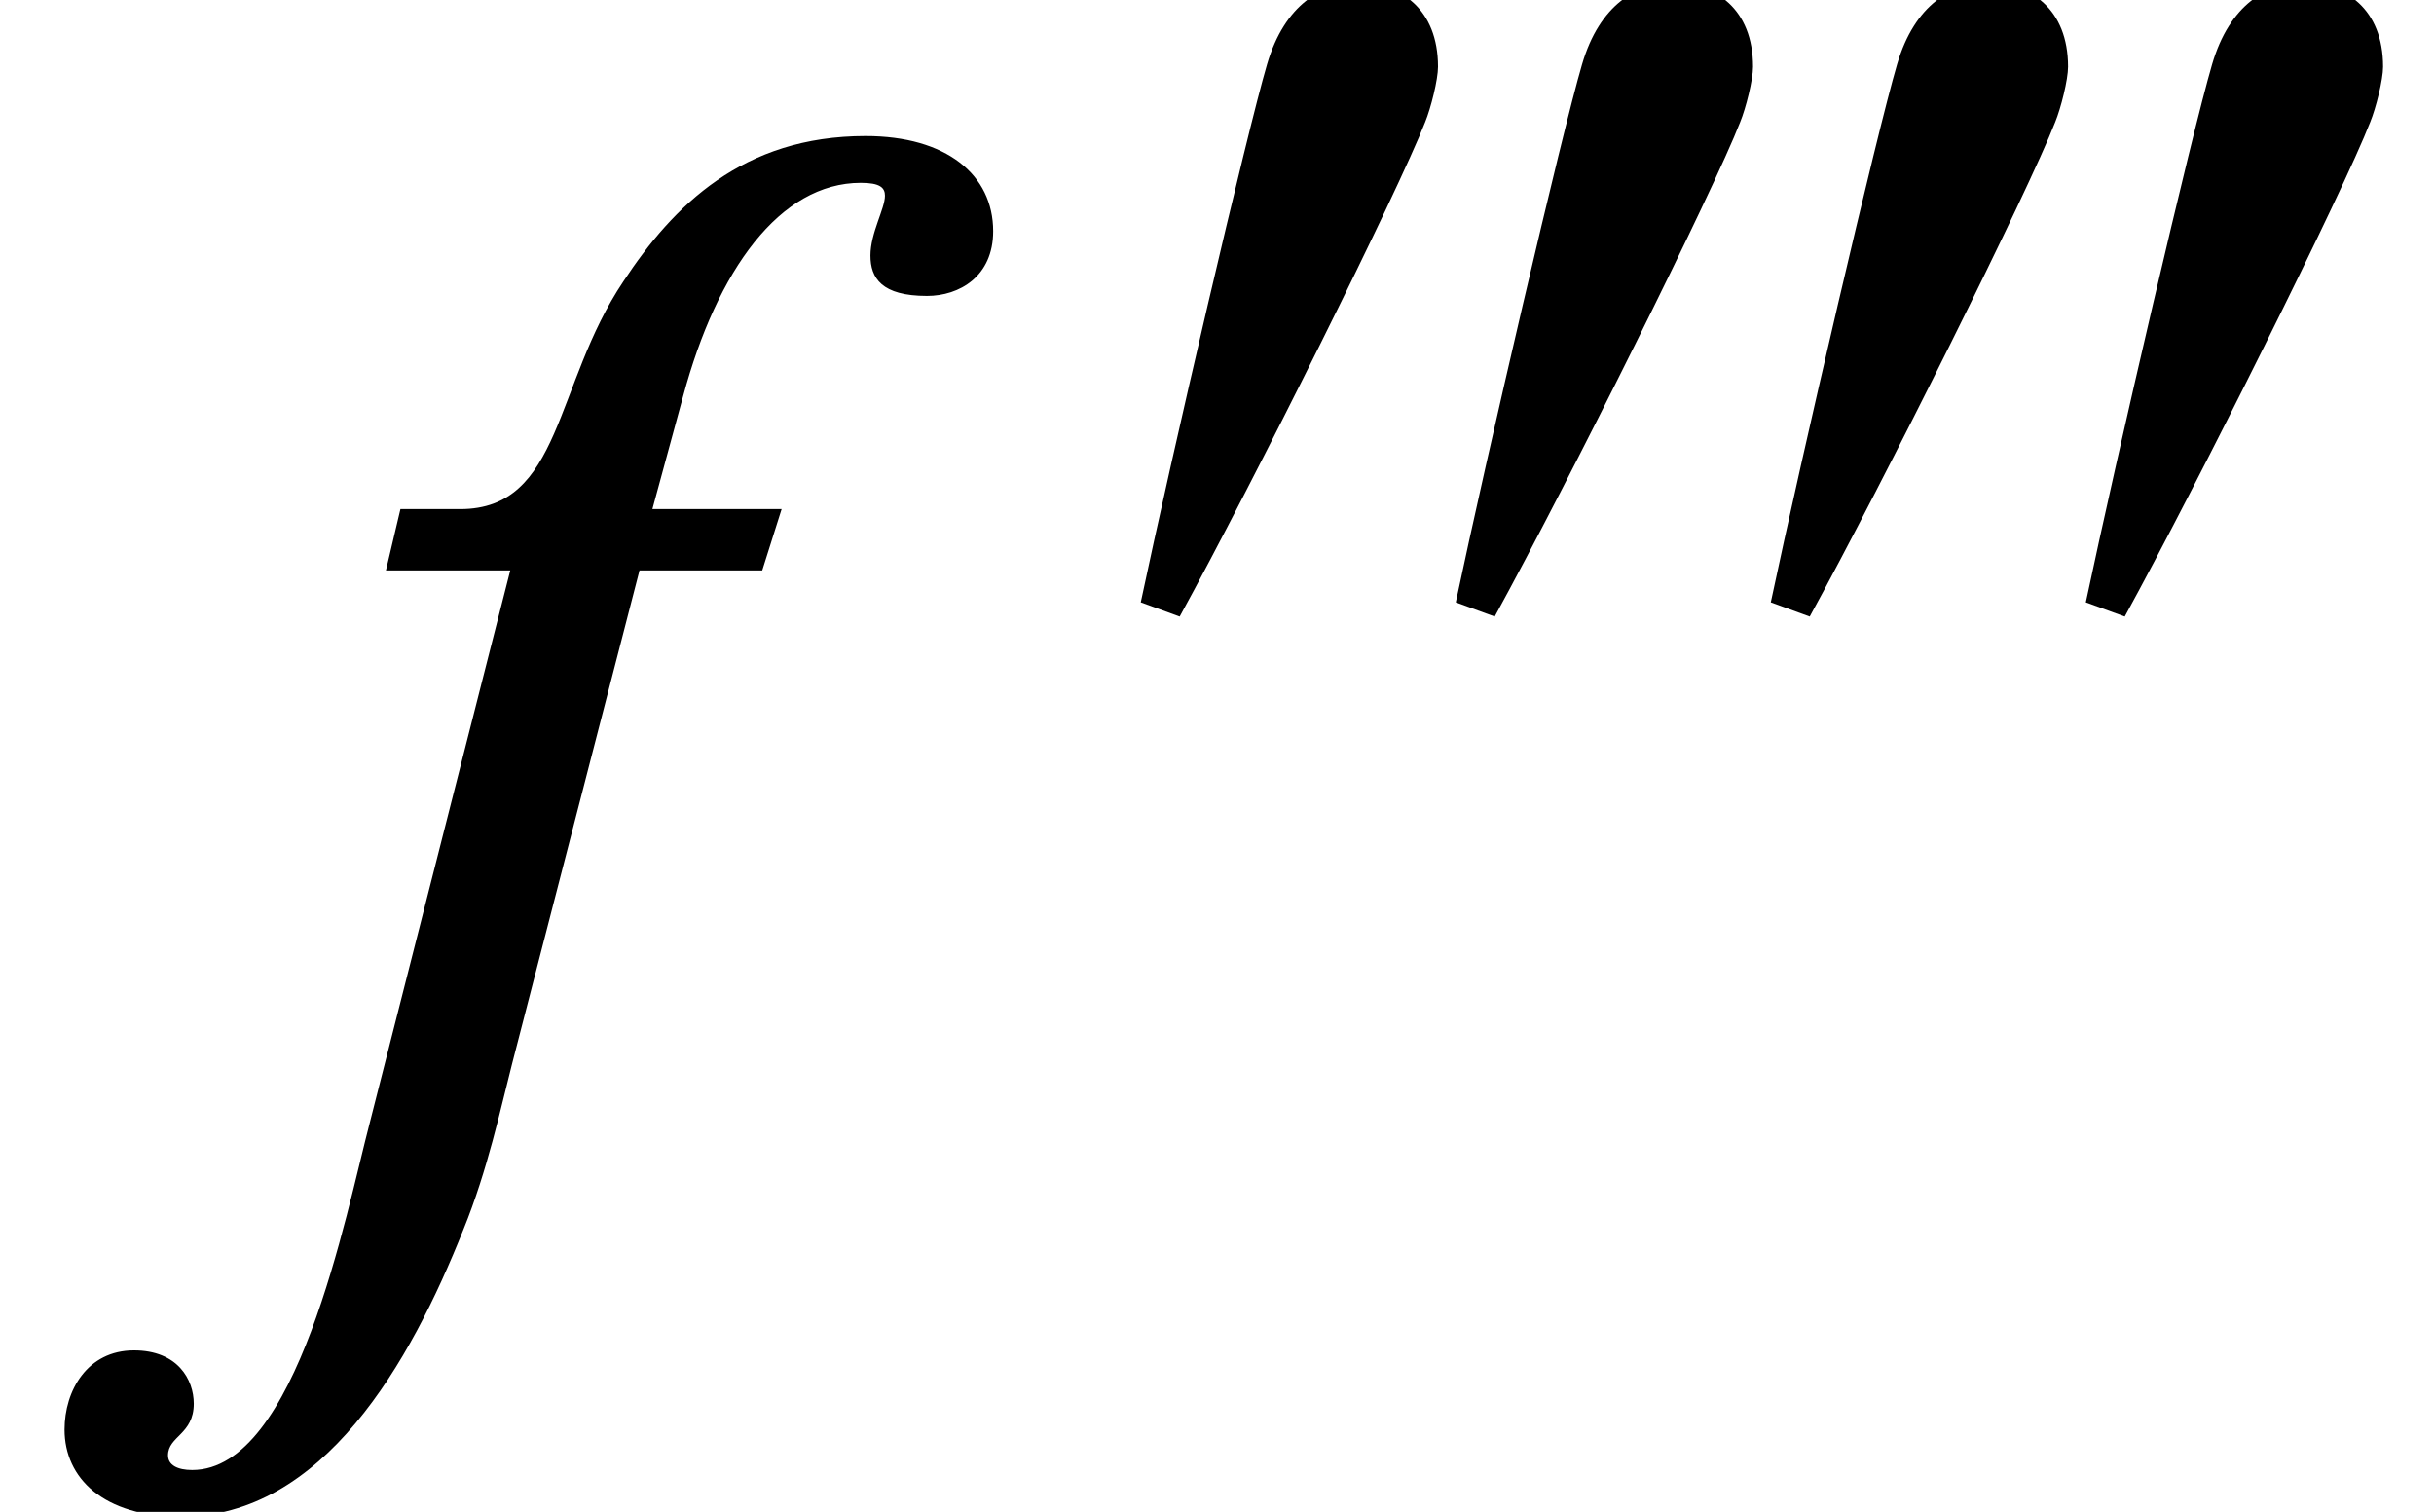
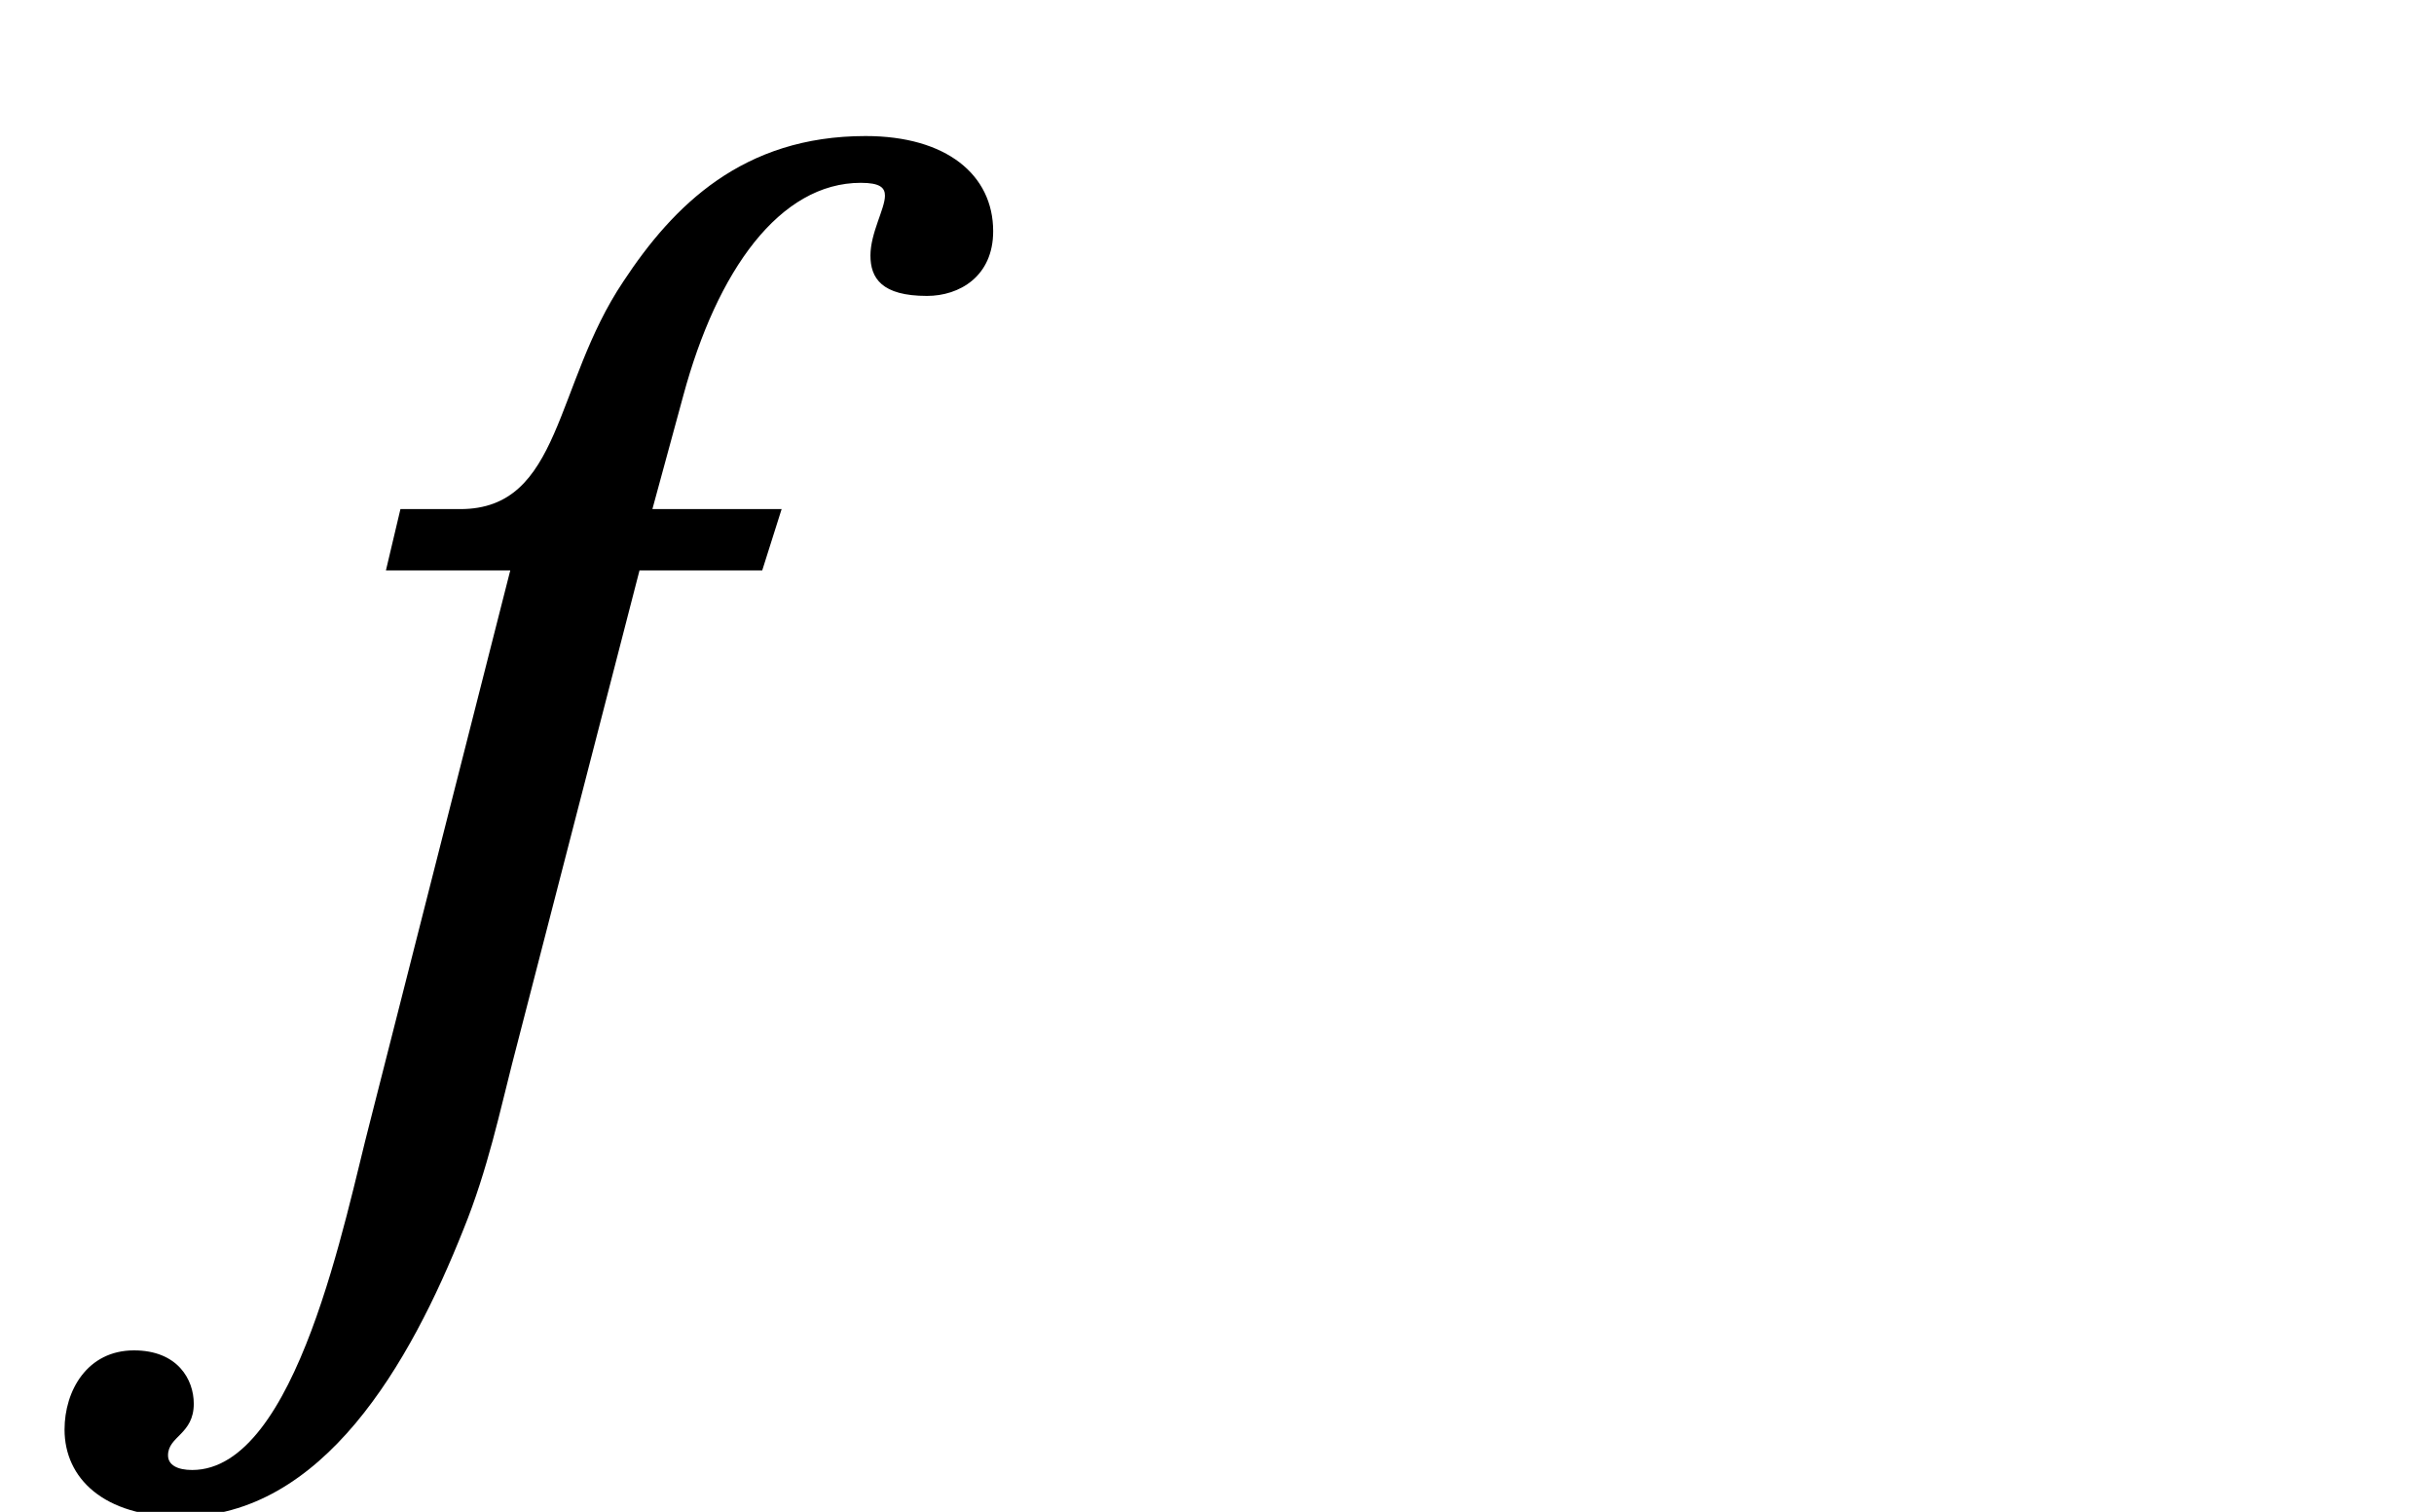
<svg xmlns="http://www.w3.org/2000/svg" xmlns:xlink="http://www.w3.org/1999/xlink" version="1.1" width="16.442pt" height="10.213pt" viewBox="70.735 60.536 16.442 10.213">
  <defs>
-     <path id="g1-180" d="M6.99-.223C7.484-1.124 8.472-3.108 8.648-3.563C8.687-3.658 8.735-3.85 8.735-3.937C8.735-4.328 8.48-4.503 8.193-4.503C7.954-4.503 7.699-4.36 7.58-3.953C7.444-3.491 6.934-1.299 6.727-.319L6.99-.223ZM4.862-.223C5.356-1.124 6.344-3.108 6.52-3.563C6.559-3.658 6.607-3.85 6.607-3.937C6.607-4.328 6.352-4.503 6.065-4.503C5.826-4.503 5.571-4.36 5.452-3.953C5.316-3.491 4.806-1.299 4.599-.319L4.862-.223ZM2.734-.223C3.228-1.124 4.216-3.108 4.392-3.563C4.431-3.658 4.479-3.85 4.479-3.937C4.479-4.328 4.224-4.503 3.937-4.503C3.698-4.503 3.443-4.36 3.324-3.953C3.188-3.491 2.678-1.299 2.471-.319L2.734-.223ZM.606-.223C1.1-1.124 2.088-3.108 2.264-3.563C2.303-3.658 2.351-3.85 2.351-3.937C2.351-4.328 2.096-4.503 1.809-4.503C1.57-4.503 1.315-4.36 1.196-3.953C1.06-3.491 .55-1.299 .343-.319L.606-.223Z" />
    <path id="g0-102" d="M2.705-4.767L2.607-4.353H3.447L2.498-.622C2.335 0 2.007 1.724 1.298 1.724C1.2 1.724 1.135 1.691 1.135 1.625C1.135 1.495 1.309 1.484 1.309 1.276C1.309 1.113 1.2 .916 .905 .916C.589 .916 .436 1.189 .436 1.451C.436 1.778 .698 2.04 1.222 2.04C2.182 2.04 2.771 1.004 3.131 .098C3.295-.305 3.382-.72 3.458-1.015L4.32-4.353H5.149L5.28-4.767H4.407L4.615-5.531C4.844-6.382 5.269-6.971 5.815-6.971C5.945-6.971 5.978-6.938 5.978-6.884C5.978-6.796 5.88-6.633 5.88-6.48S5.956-6.207 6.262-6.207C6.48-6.207 6.709-6.338 6.709-6.644C6.709-7.025 6.393-7.287 5.847-7.287C5.018-7.287 4.549-6.818 4.211-6.305C3.742-5.607 3.796-4.767 3.109-4.767H2.705Z" />
  </defs>
  <g id="page1">
    <use x="70.735" y="68.742" xlink:href="#g0-102" />
    <use x="78.098" y="64.924" xlink:href="#g1-180" />
  </g>
</svg>